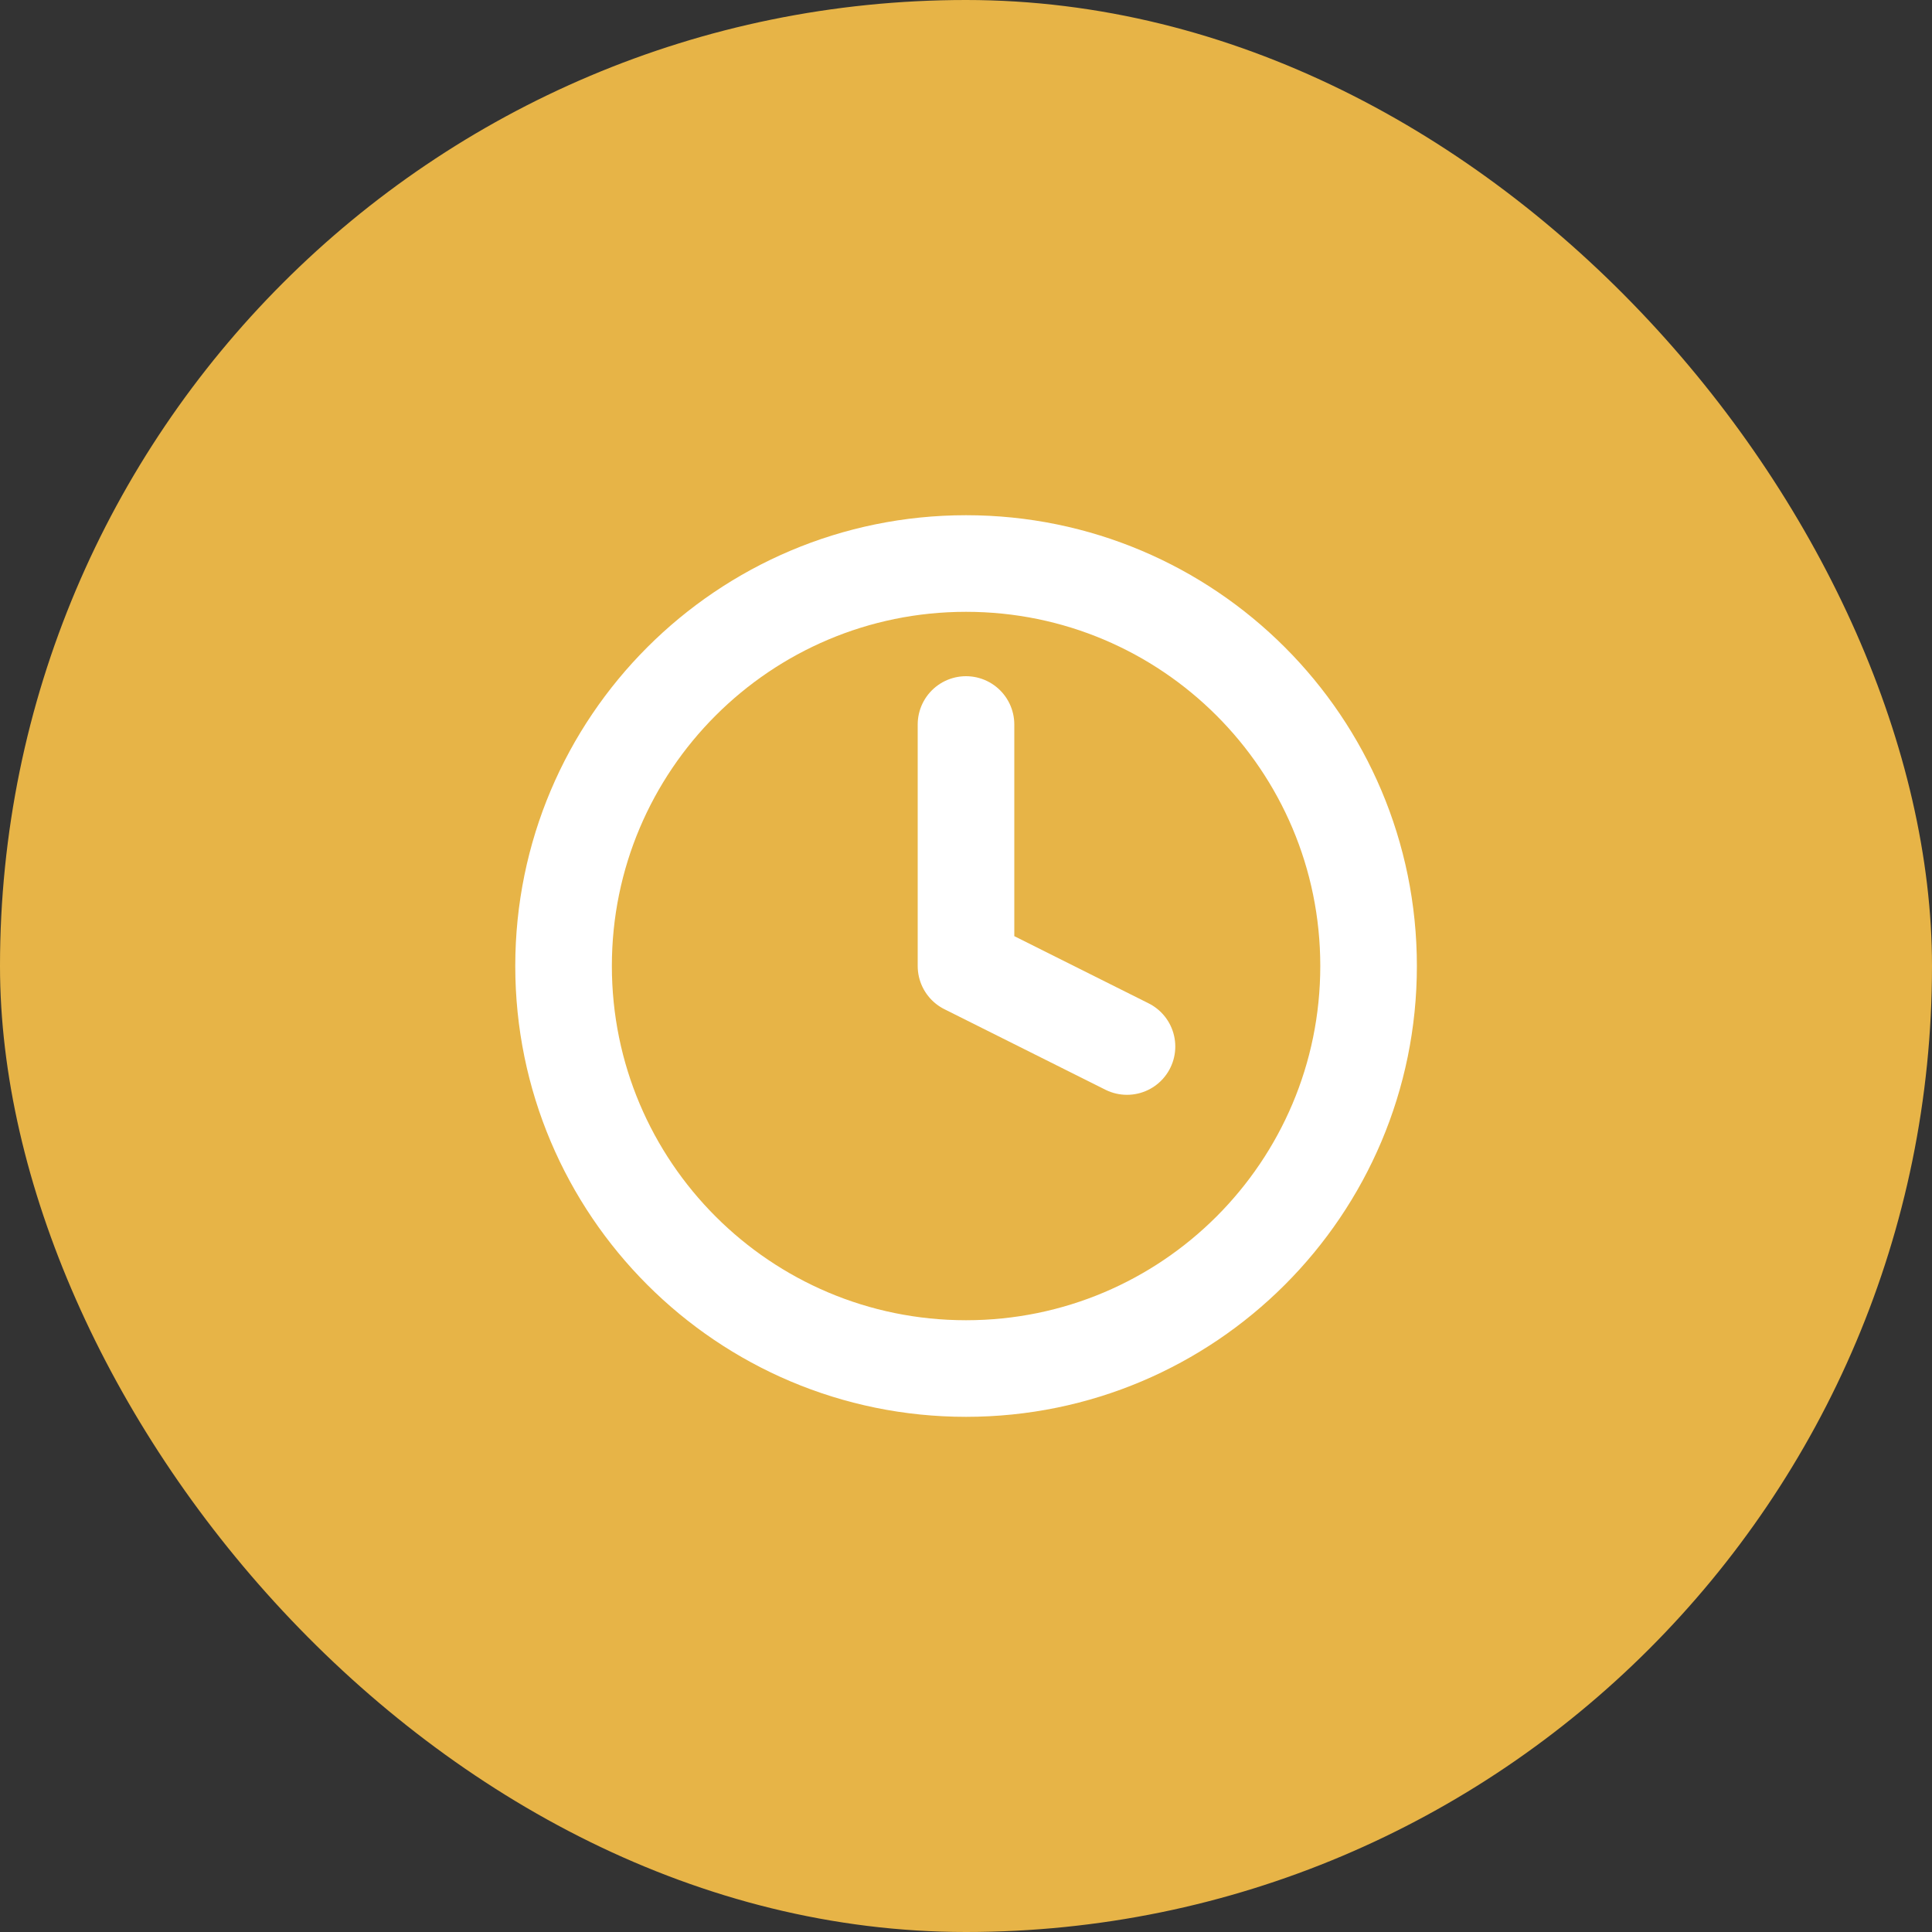
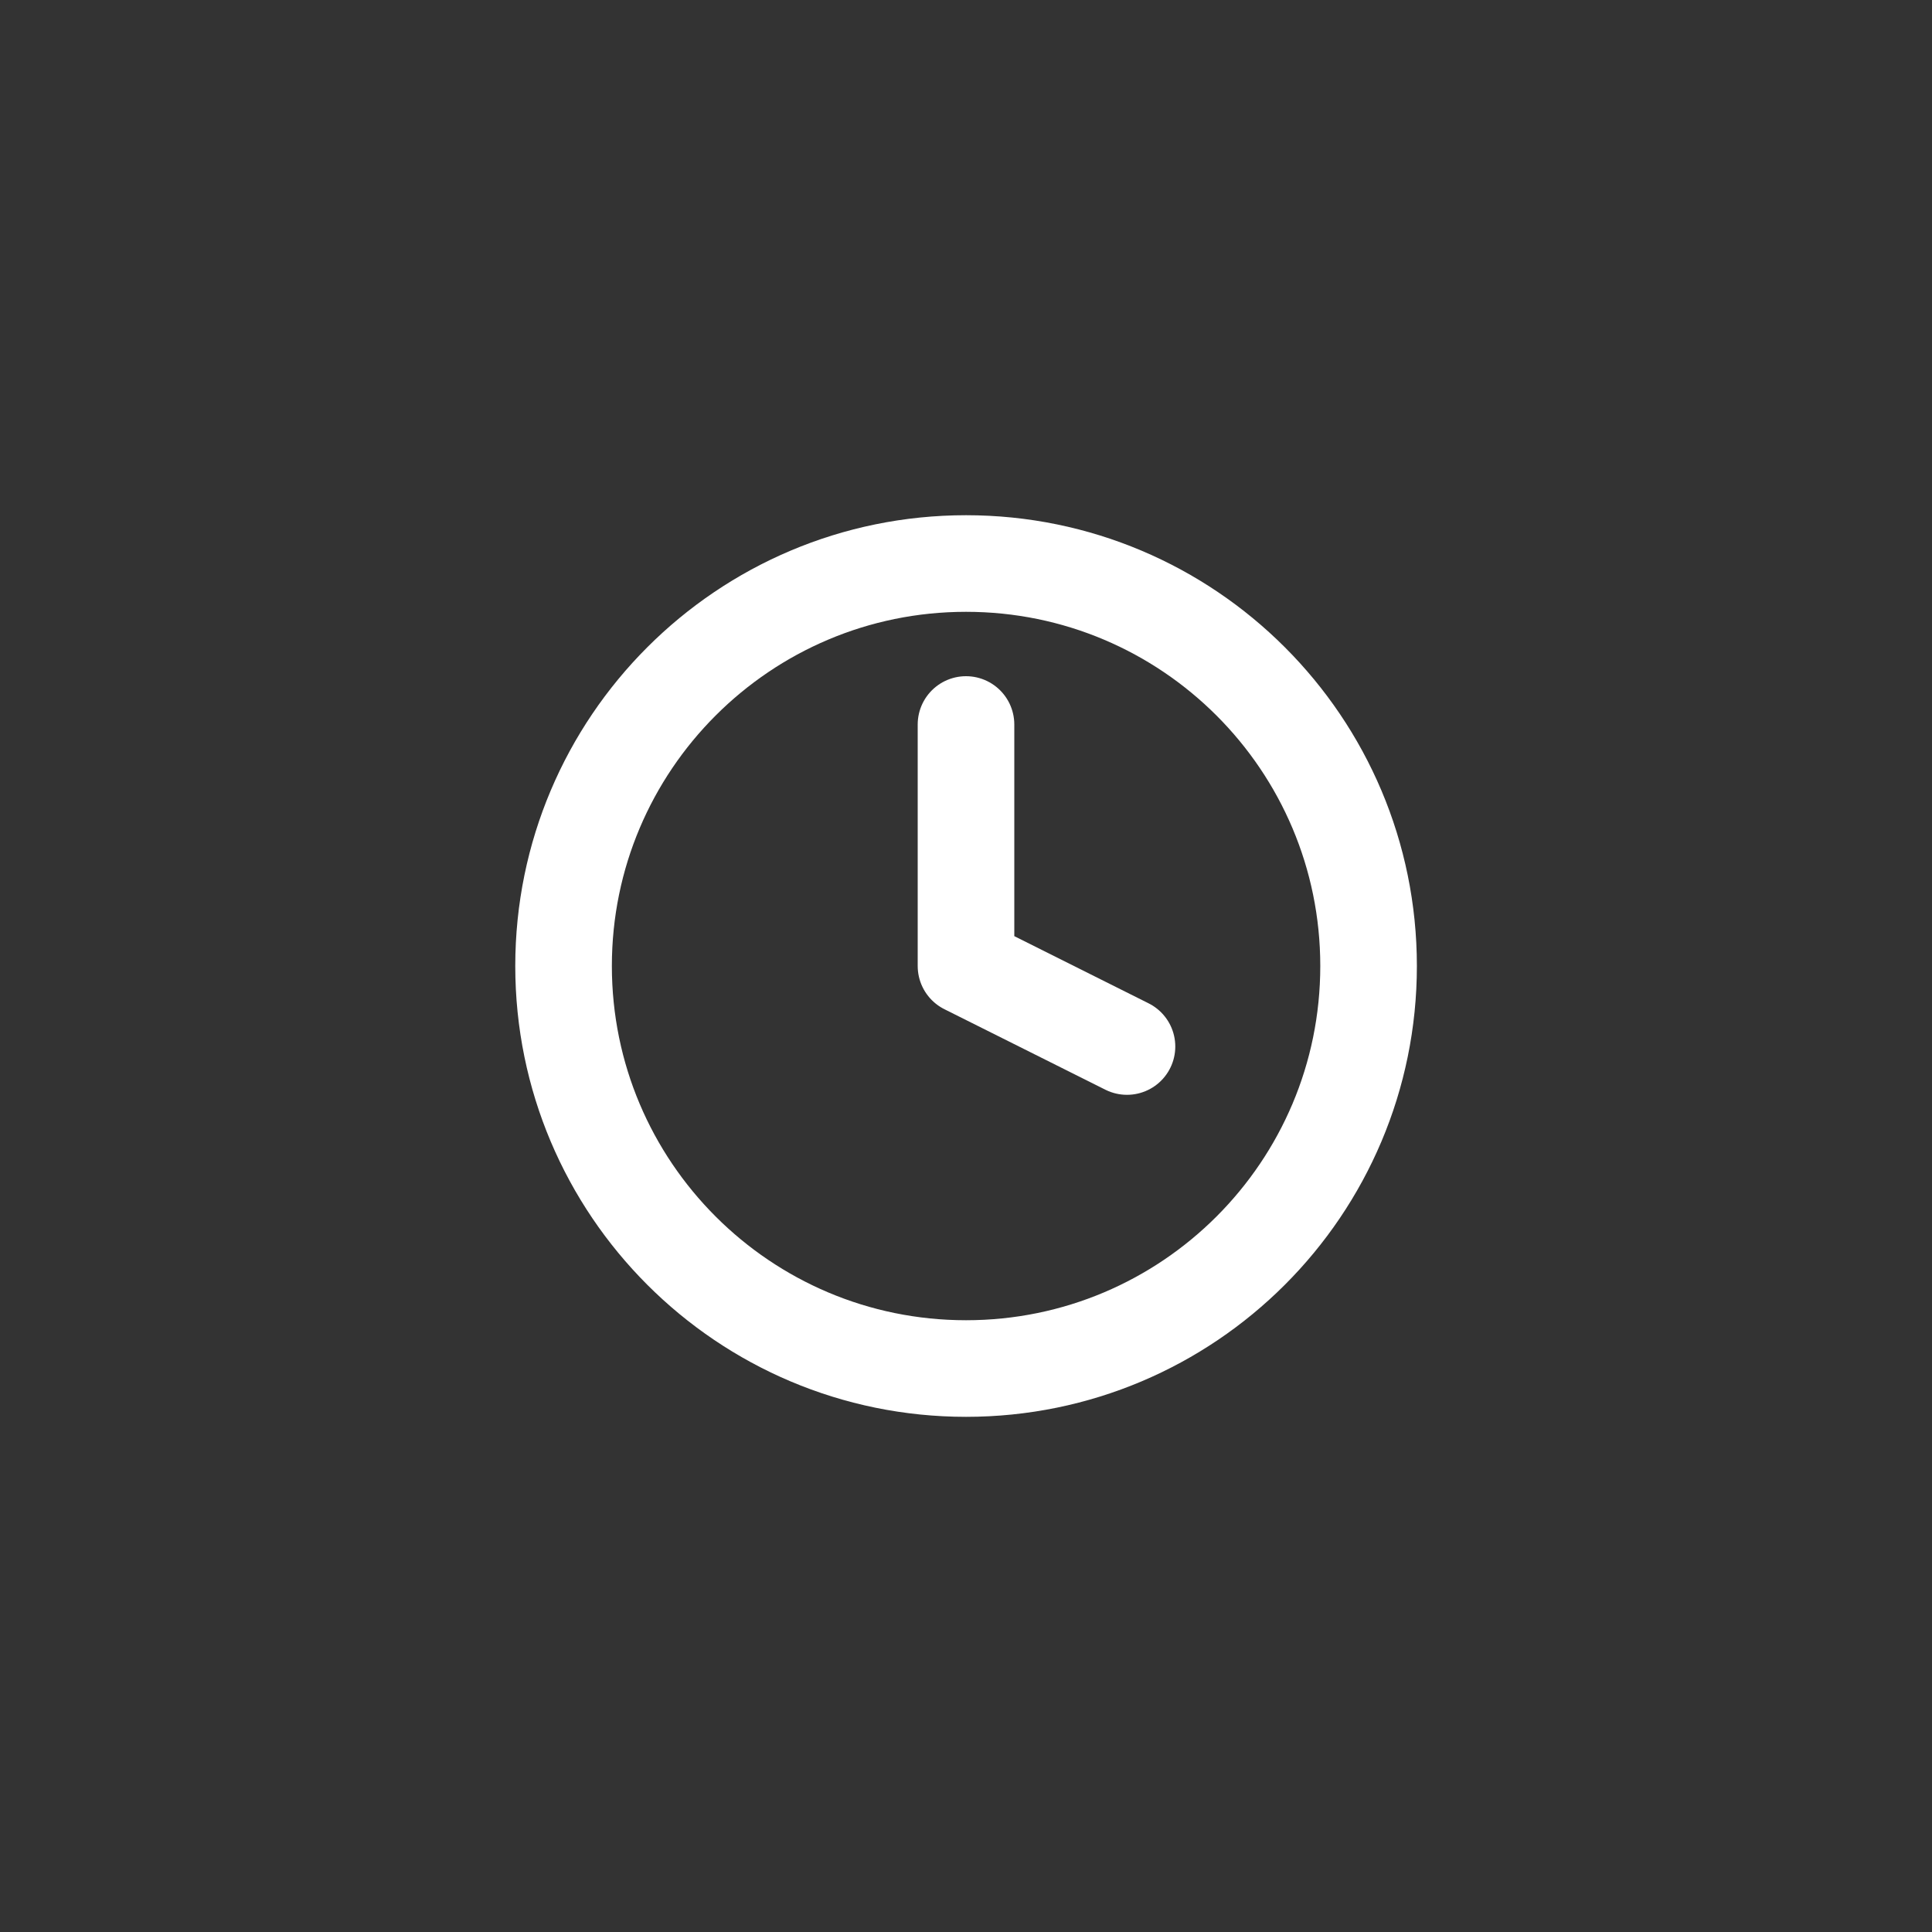
<svg xmlns="http://www.w3.org/2000/svg" width="40" height="40" viewBox="0 0 40 40" fill="none">
  <rect x="0" y="0" width="40" height="40" fill="#333333" stroke="none" />
-   <rect width="40" height="40" rx="20" fill="#E7B447" />
  <g clip-path="url(#clip0_175_6716)">
    <path d="M20.001 28.334C24.604 28.334 28.335 24.603 28.335 20C28.335 15.398 24.604 11.667 20.001 11.667C15.399 11.667 11.668 15.398 11.668 20C11.668 24.603 15.399 28.334 20.001 28.334Z" stroke="white" stroke-width="2" stroke-linecap="round" stroke-linejoin="round" />
    <path d="M20 15V20L23.333 21.667" stroke="white" stroke-width="2" stroke-linecap="round" stroke-linejoin="round" />
  </g>
  <defs>
    <clipPath id="clip0_175_6716">
      <rect width="20" height="20" fill="white" transform="translate(10 10)" />
    </clipPath>
  </defs>
</svg>